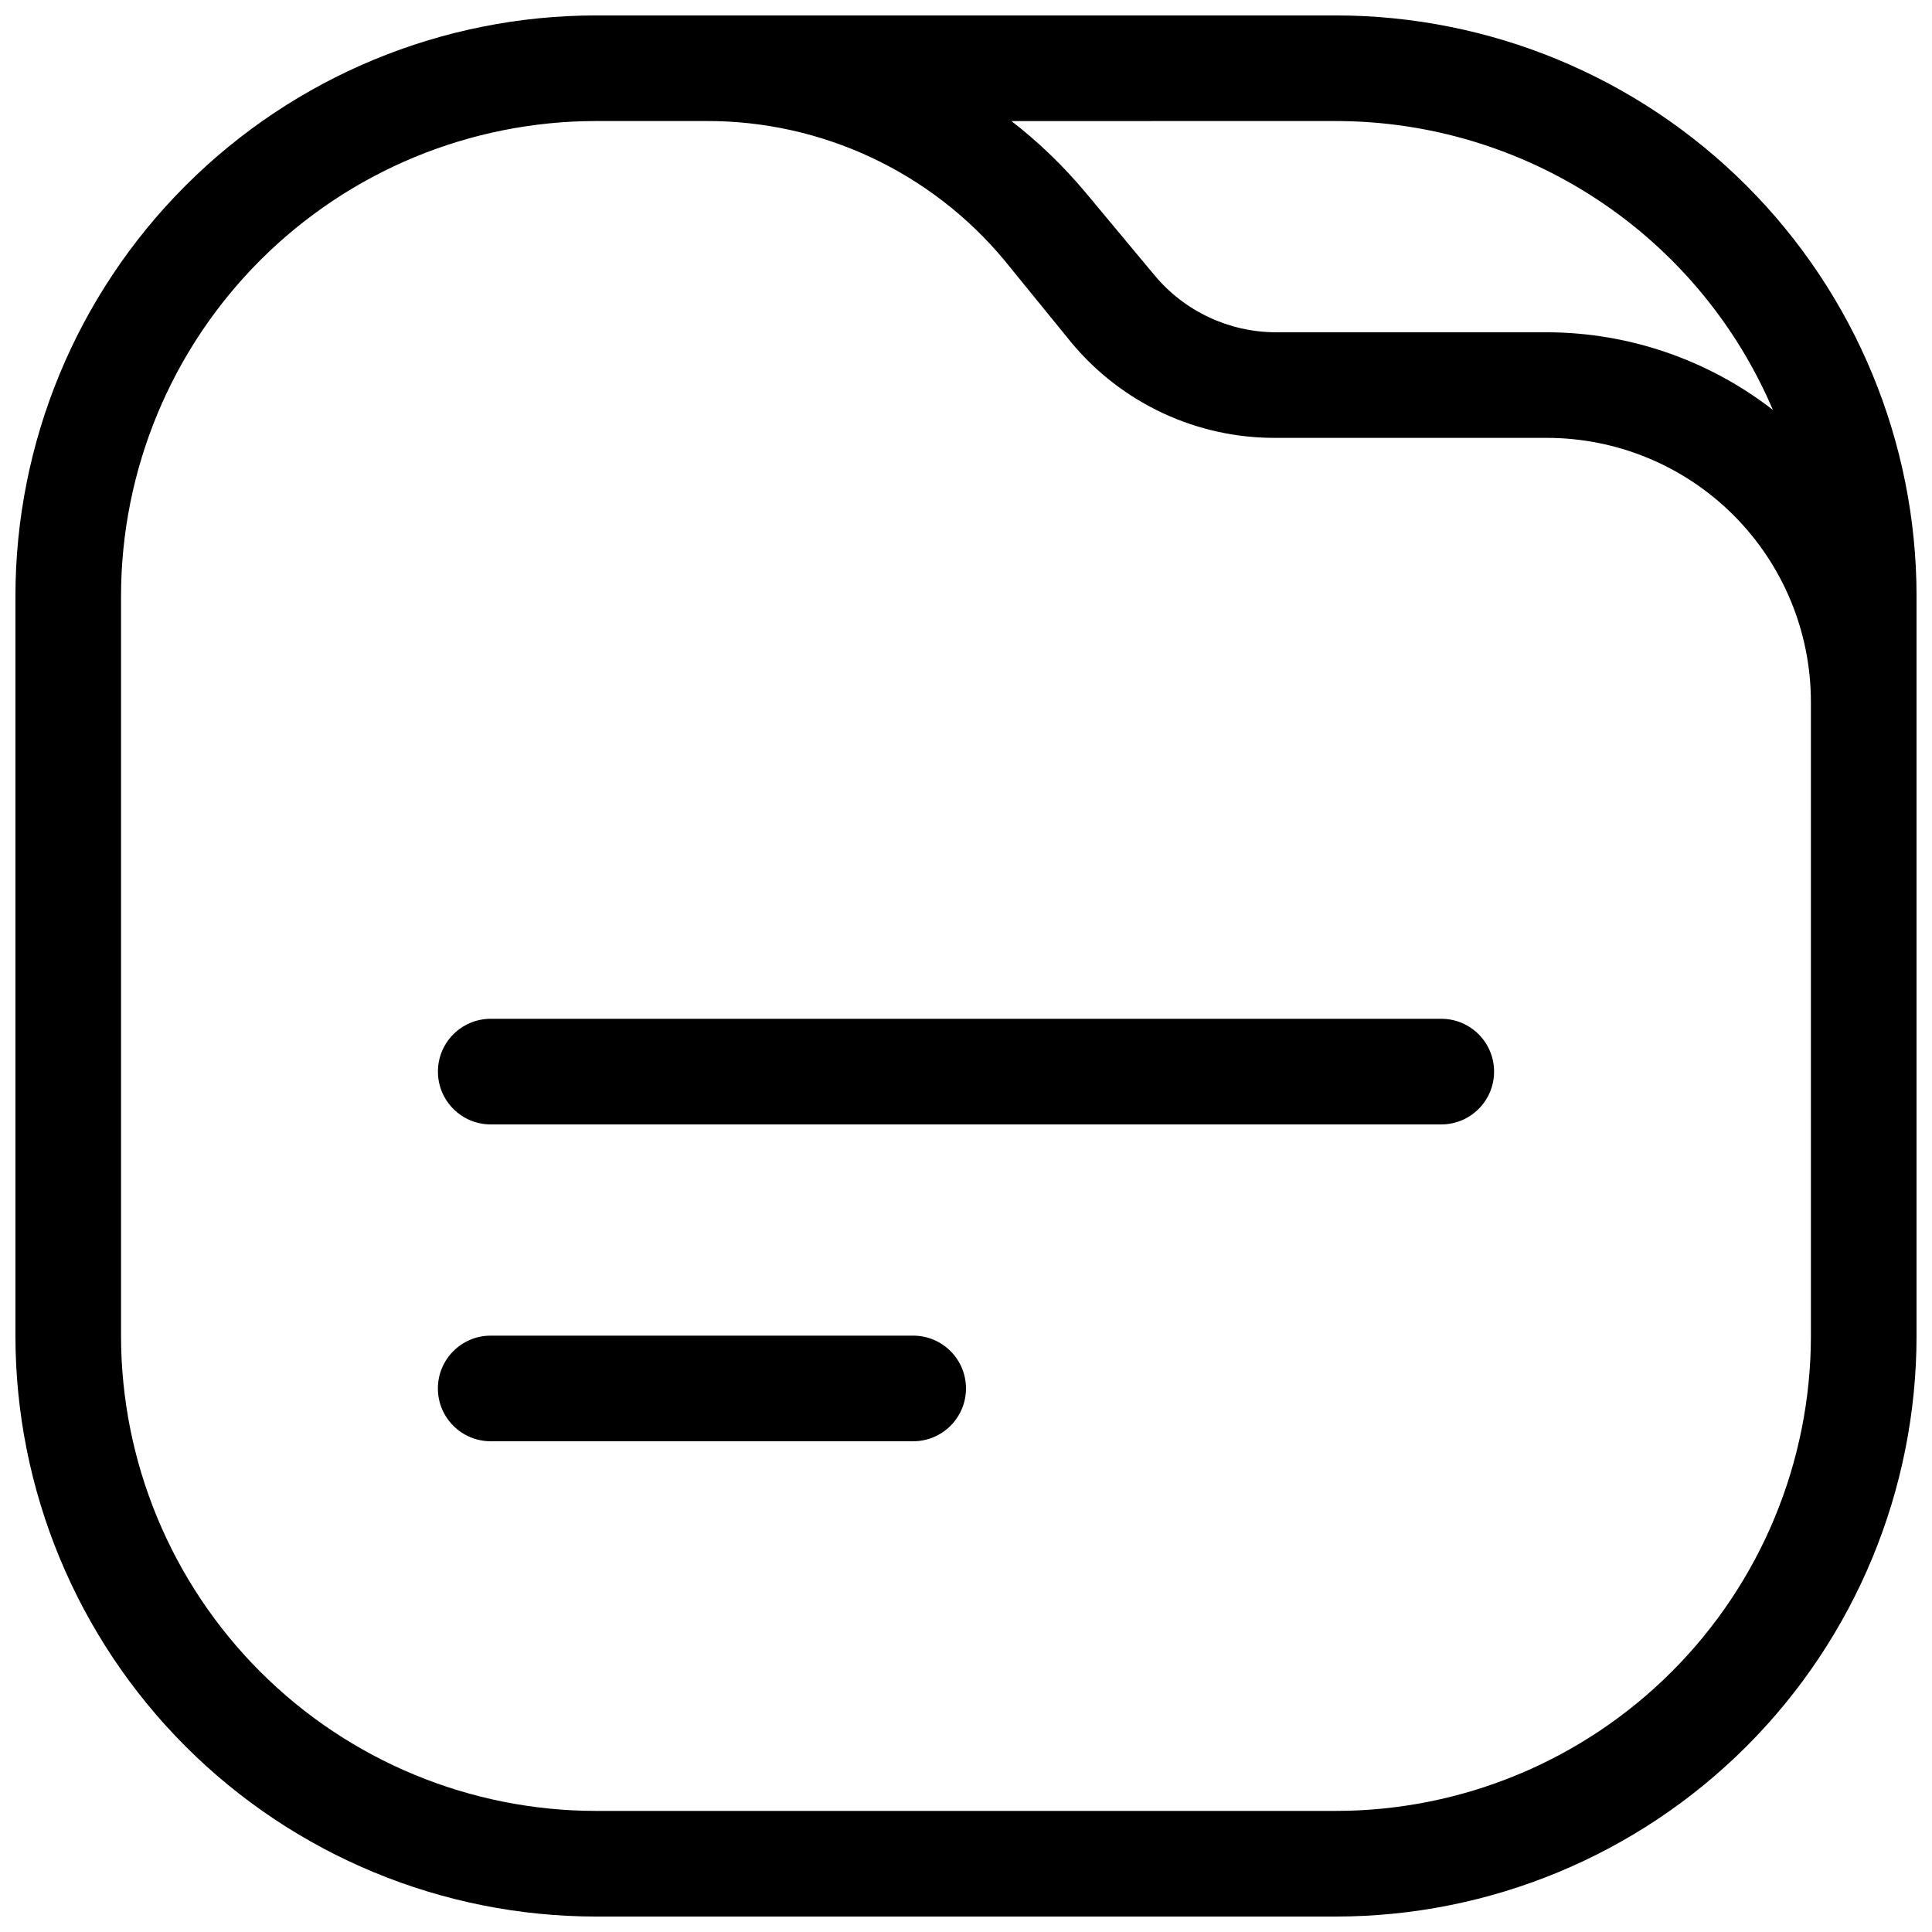
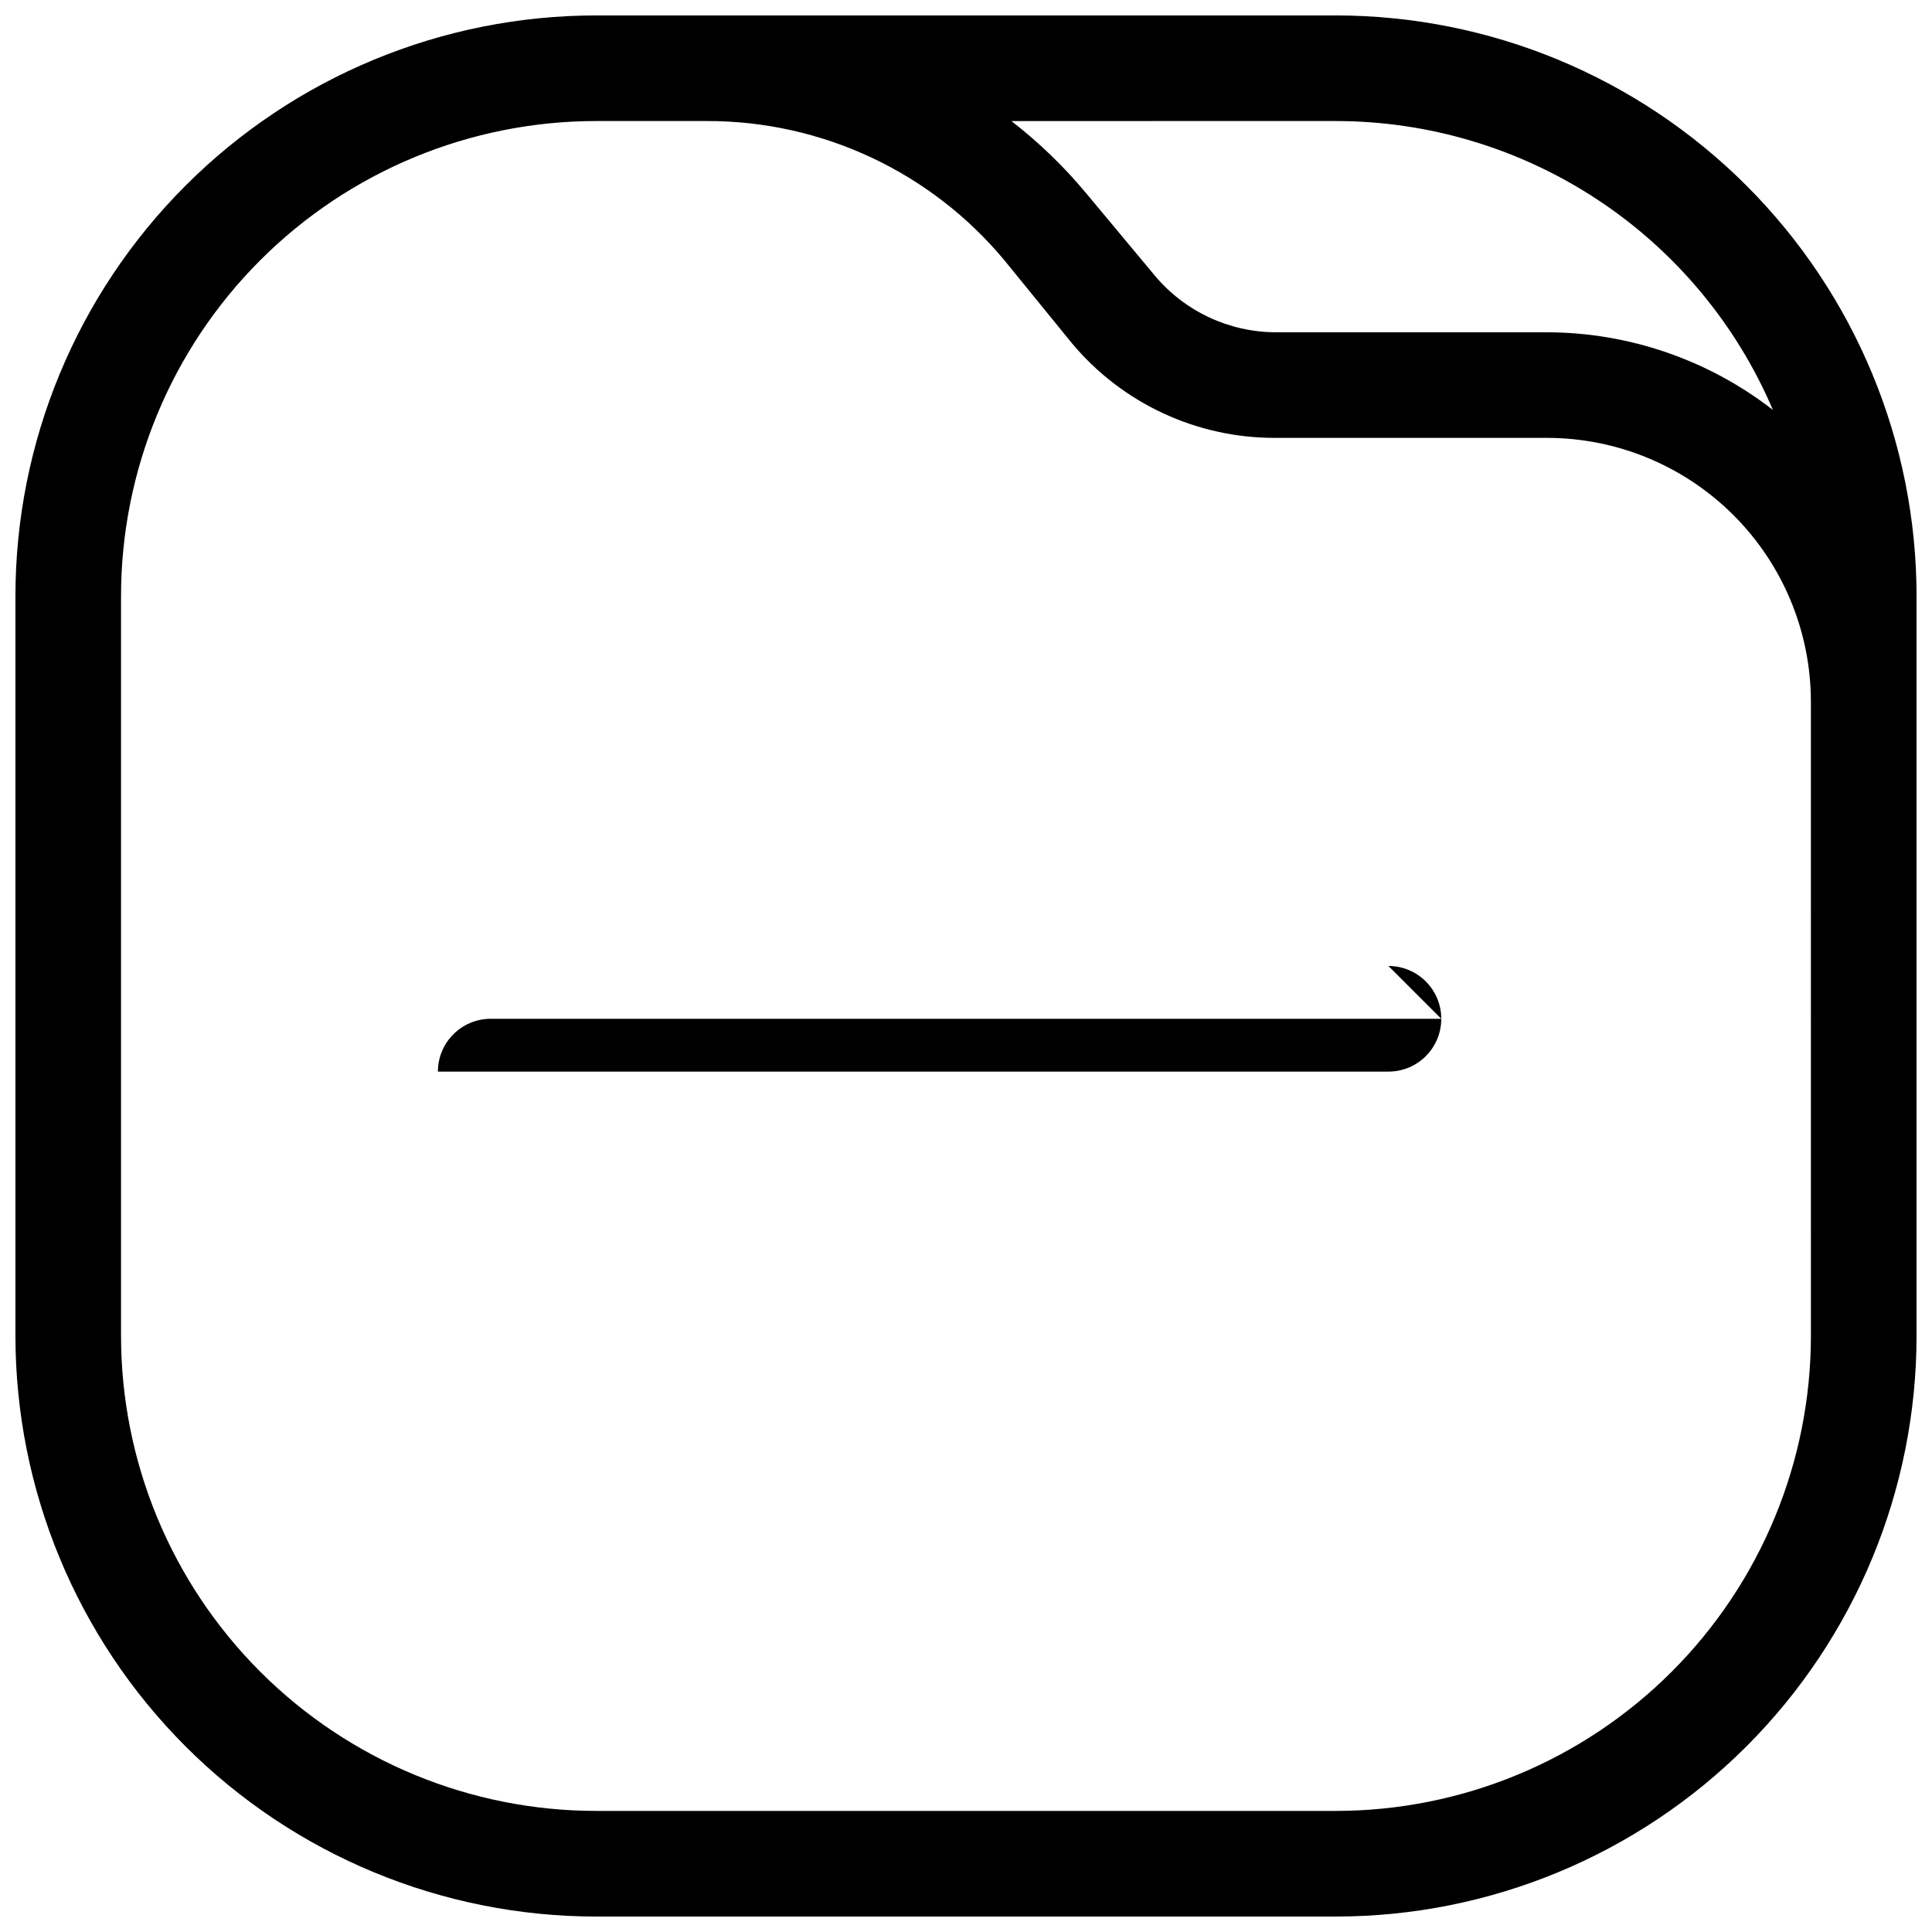
<svg xmlns="http://www.w3.org/2000/svg" width="800px" height="800px" version="1.1" viewBox="144 144 512 512">
  <defs>
    <clipPath id="a">
      <path d="m148.09 148.09h503.81v503.81h-503.81z" />
    </clipPath>
  </defs>
  <g clip-path="url(#a)">
    <path d="m497.96 148.09h-195.93c-40.828 0-79.984 16.219-108.85 45.09-28.871 28.867-45.09 68.023-45.09 108.85v195.93c0 40.828 16.219 79.984 45.09 108.86 28.867 28.867 68.023 45.086 108.85 45.086h195.93c40.828 0 79.984-16.219 108.86-45.086 28.867-28.871 45.086-68.027 45.086-108.86v-195.93c0-40.828-16.219-79.984-45.086-108.85-28.871-28.871-68.027-45.09-108.86-45.09zm0 27.988c24.691-0.004 48.84 7.254 69.441 20.863 20.602 13.609 36.75 32.977 46.434 55.688-17.137-13.297-38.203-20.535-59.895-20.57h-71.793c-12.441-0.023-24.227-5.559-32.188-15.113l-18.191-21.832h-0.004c-5.871-7.039-12.484-13.422-19.73-19.035zm125.95 321.88c0 33.406-13.27 65.441-36.891 89.062-23.621 23.621-55.656 36.891-89.062 36.891h-195.93c-33.402 0-65.441-13.27-89.062-36.891-23.621-23.621-36.891-55.656-36.891-89.062v-195.93c0-33.402 13.27-65.441 36.891-89.062s55.66-36.891 89.062-36.891h29.25c30.5-0.066 59.441 13.48 78.93 36.945l17.773 21.832c13.383 16.07 33.25 25.309 54.16 25.191h71.793c18.559 0 36.355 7.371 49.477 20.496 13.125 13.121 20.496 30.922 20.496 49.477z" />
  </g>
-   <path d="m386 497.96h-111.96c-7.731 0-13.996 6.266-13.996 13.996 0 7.727 6.266 13.992 13.996 13.992h111.96c7.731 0 13.996-6.266 13.996-13.992 0-7.731-6.266-13.996-13.996-13.996z" />
-   <path d="m525.95 413.99h-251.9c-7.731 0-13.996 6.266-13.996 13.996s6.266 13.996 13.996 13.996h251.9c7.731 0 13.996-6.266 13.996-13.996s-6.266-13.996-13.996-13.996z" />
+   <path d="m525.95 413.99h-251.9c-7.731 0-13.996 6.266-13.996 13.996h251.9c7.731 0 13.996-6.266 13.996-13.996s-6.266-13.996-13.996-13.996z" />
</svg>